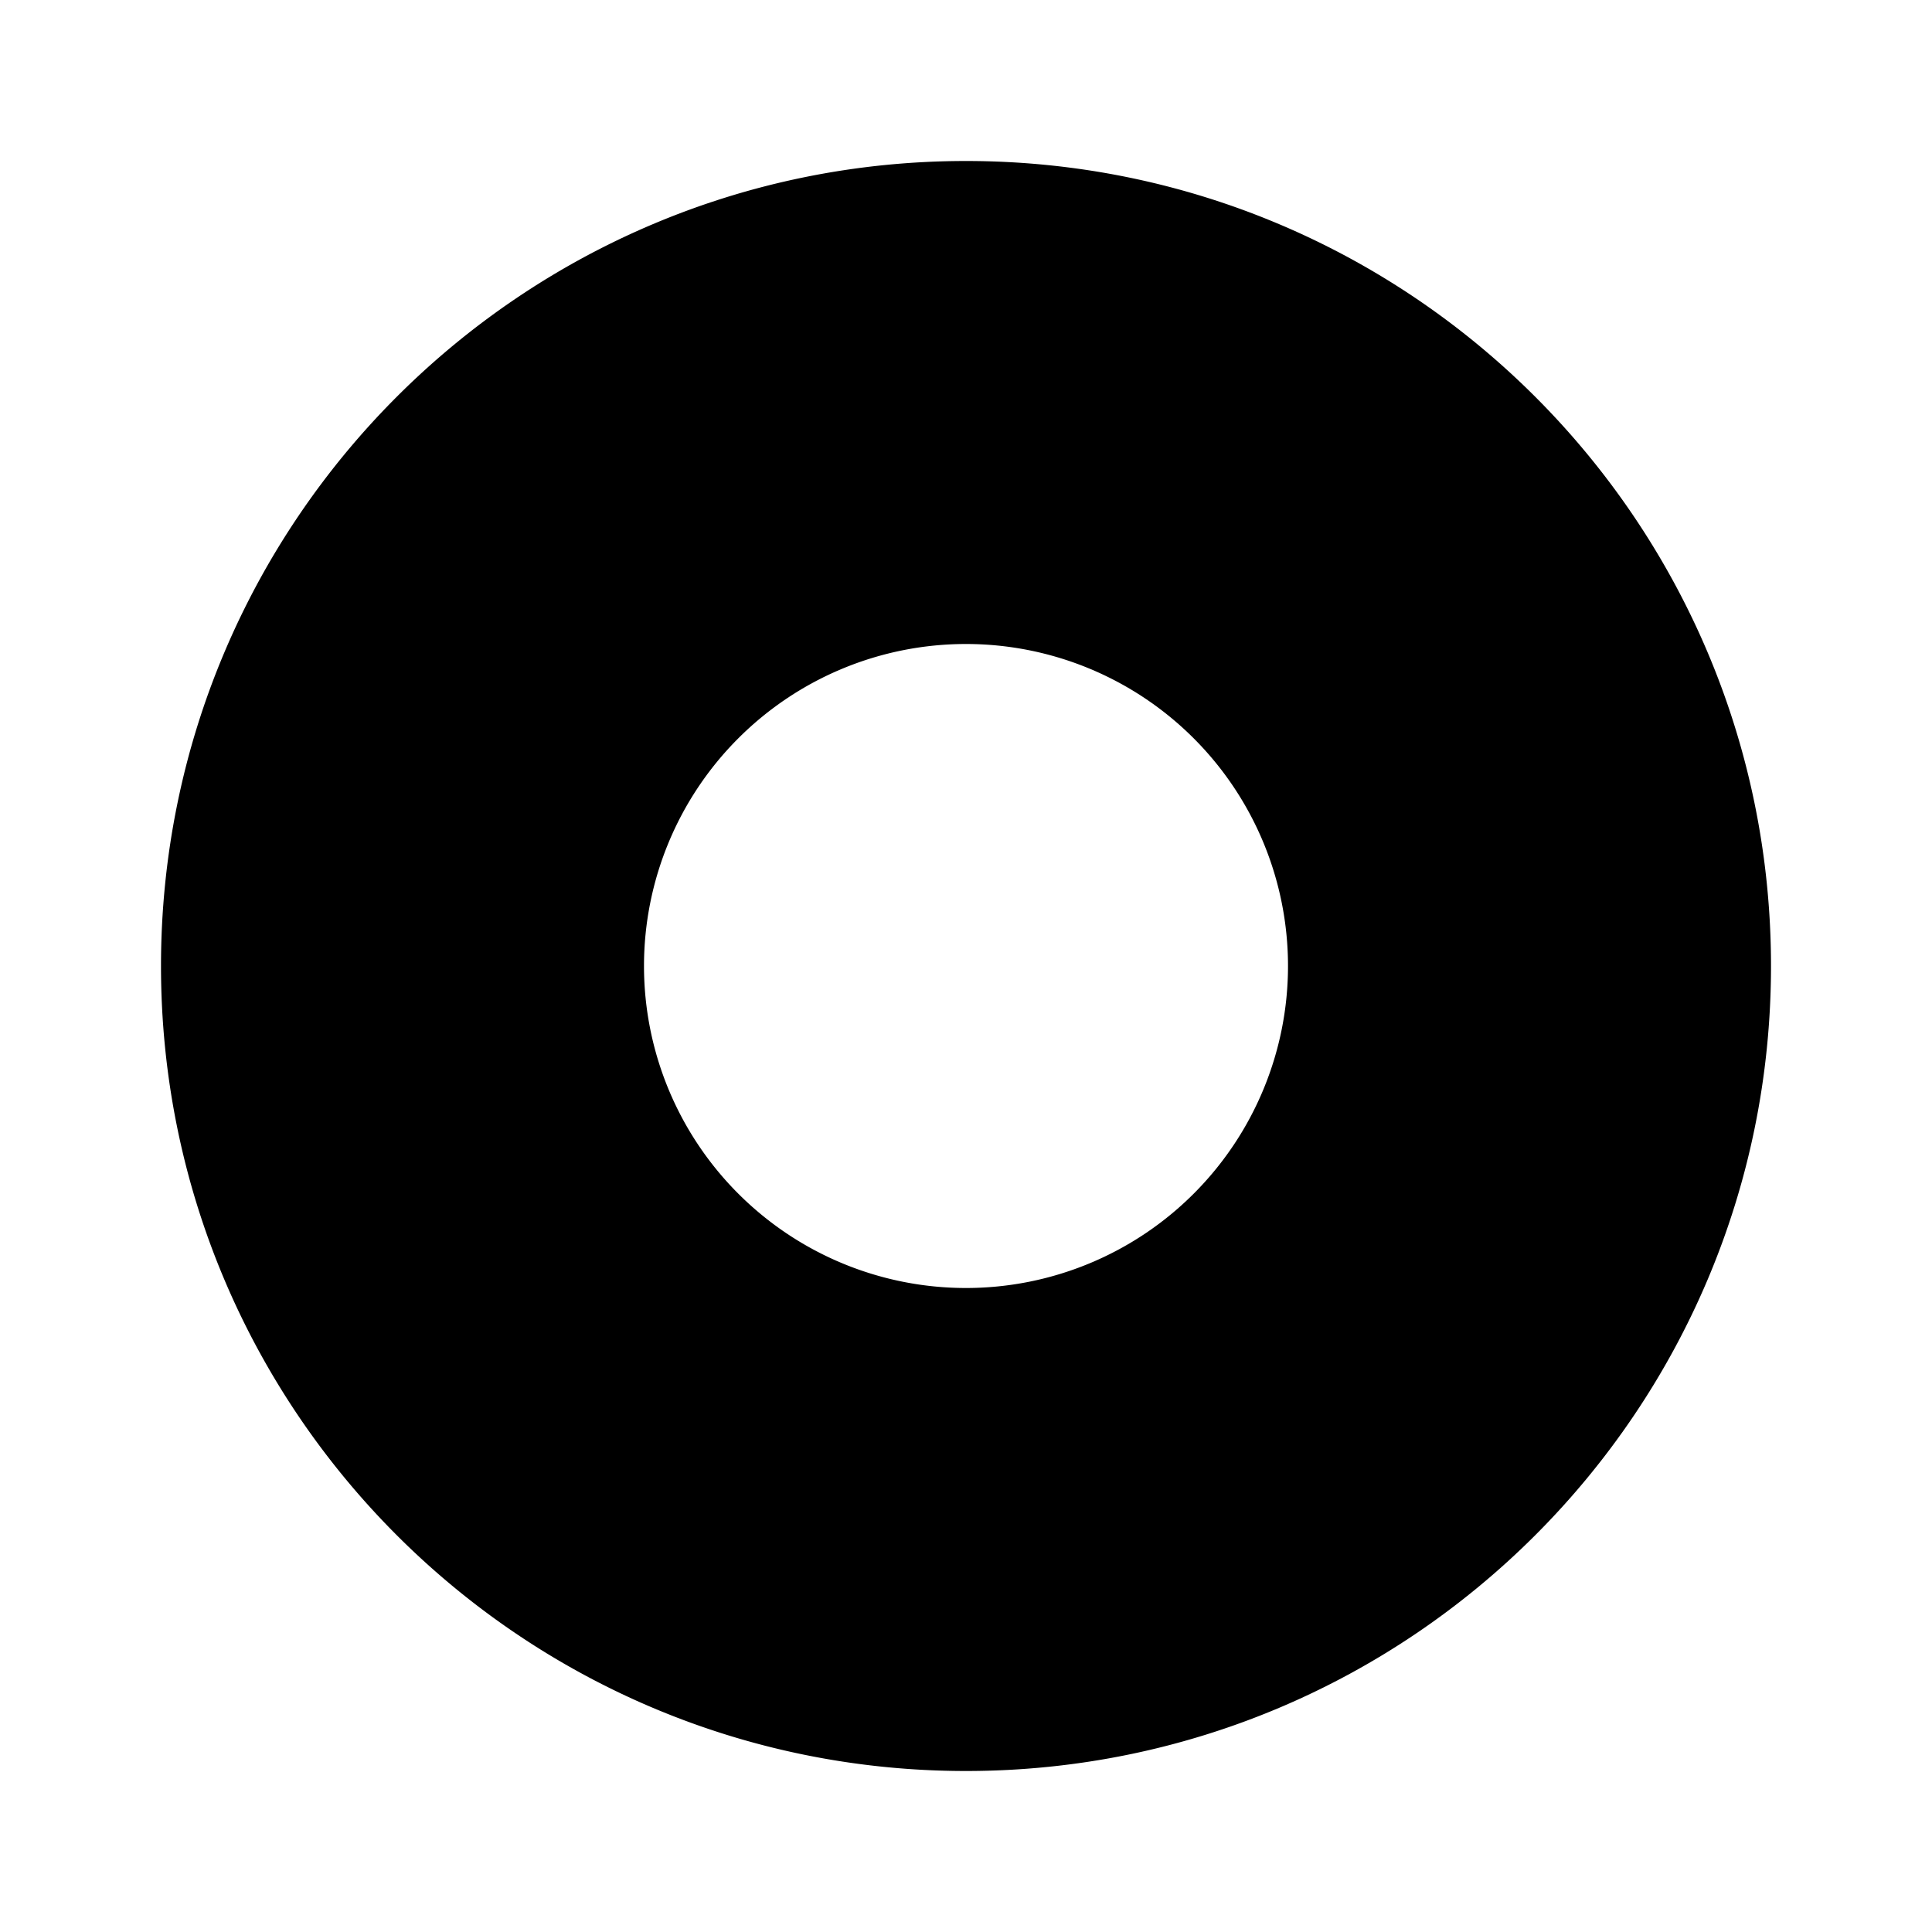
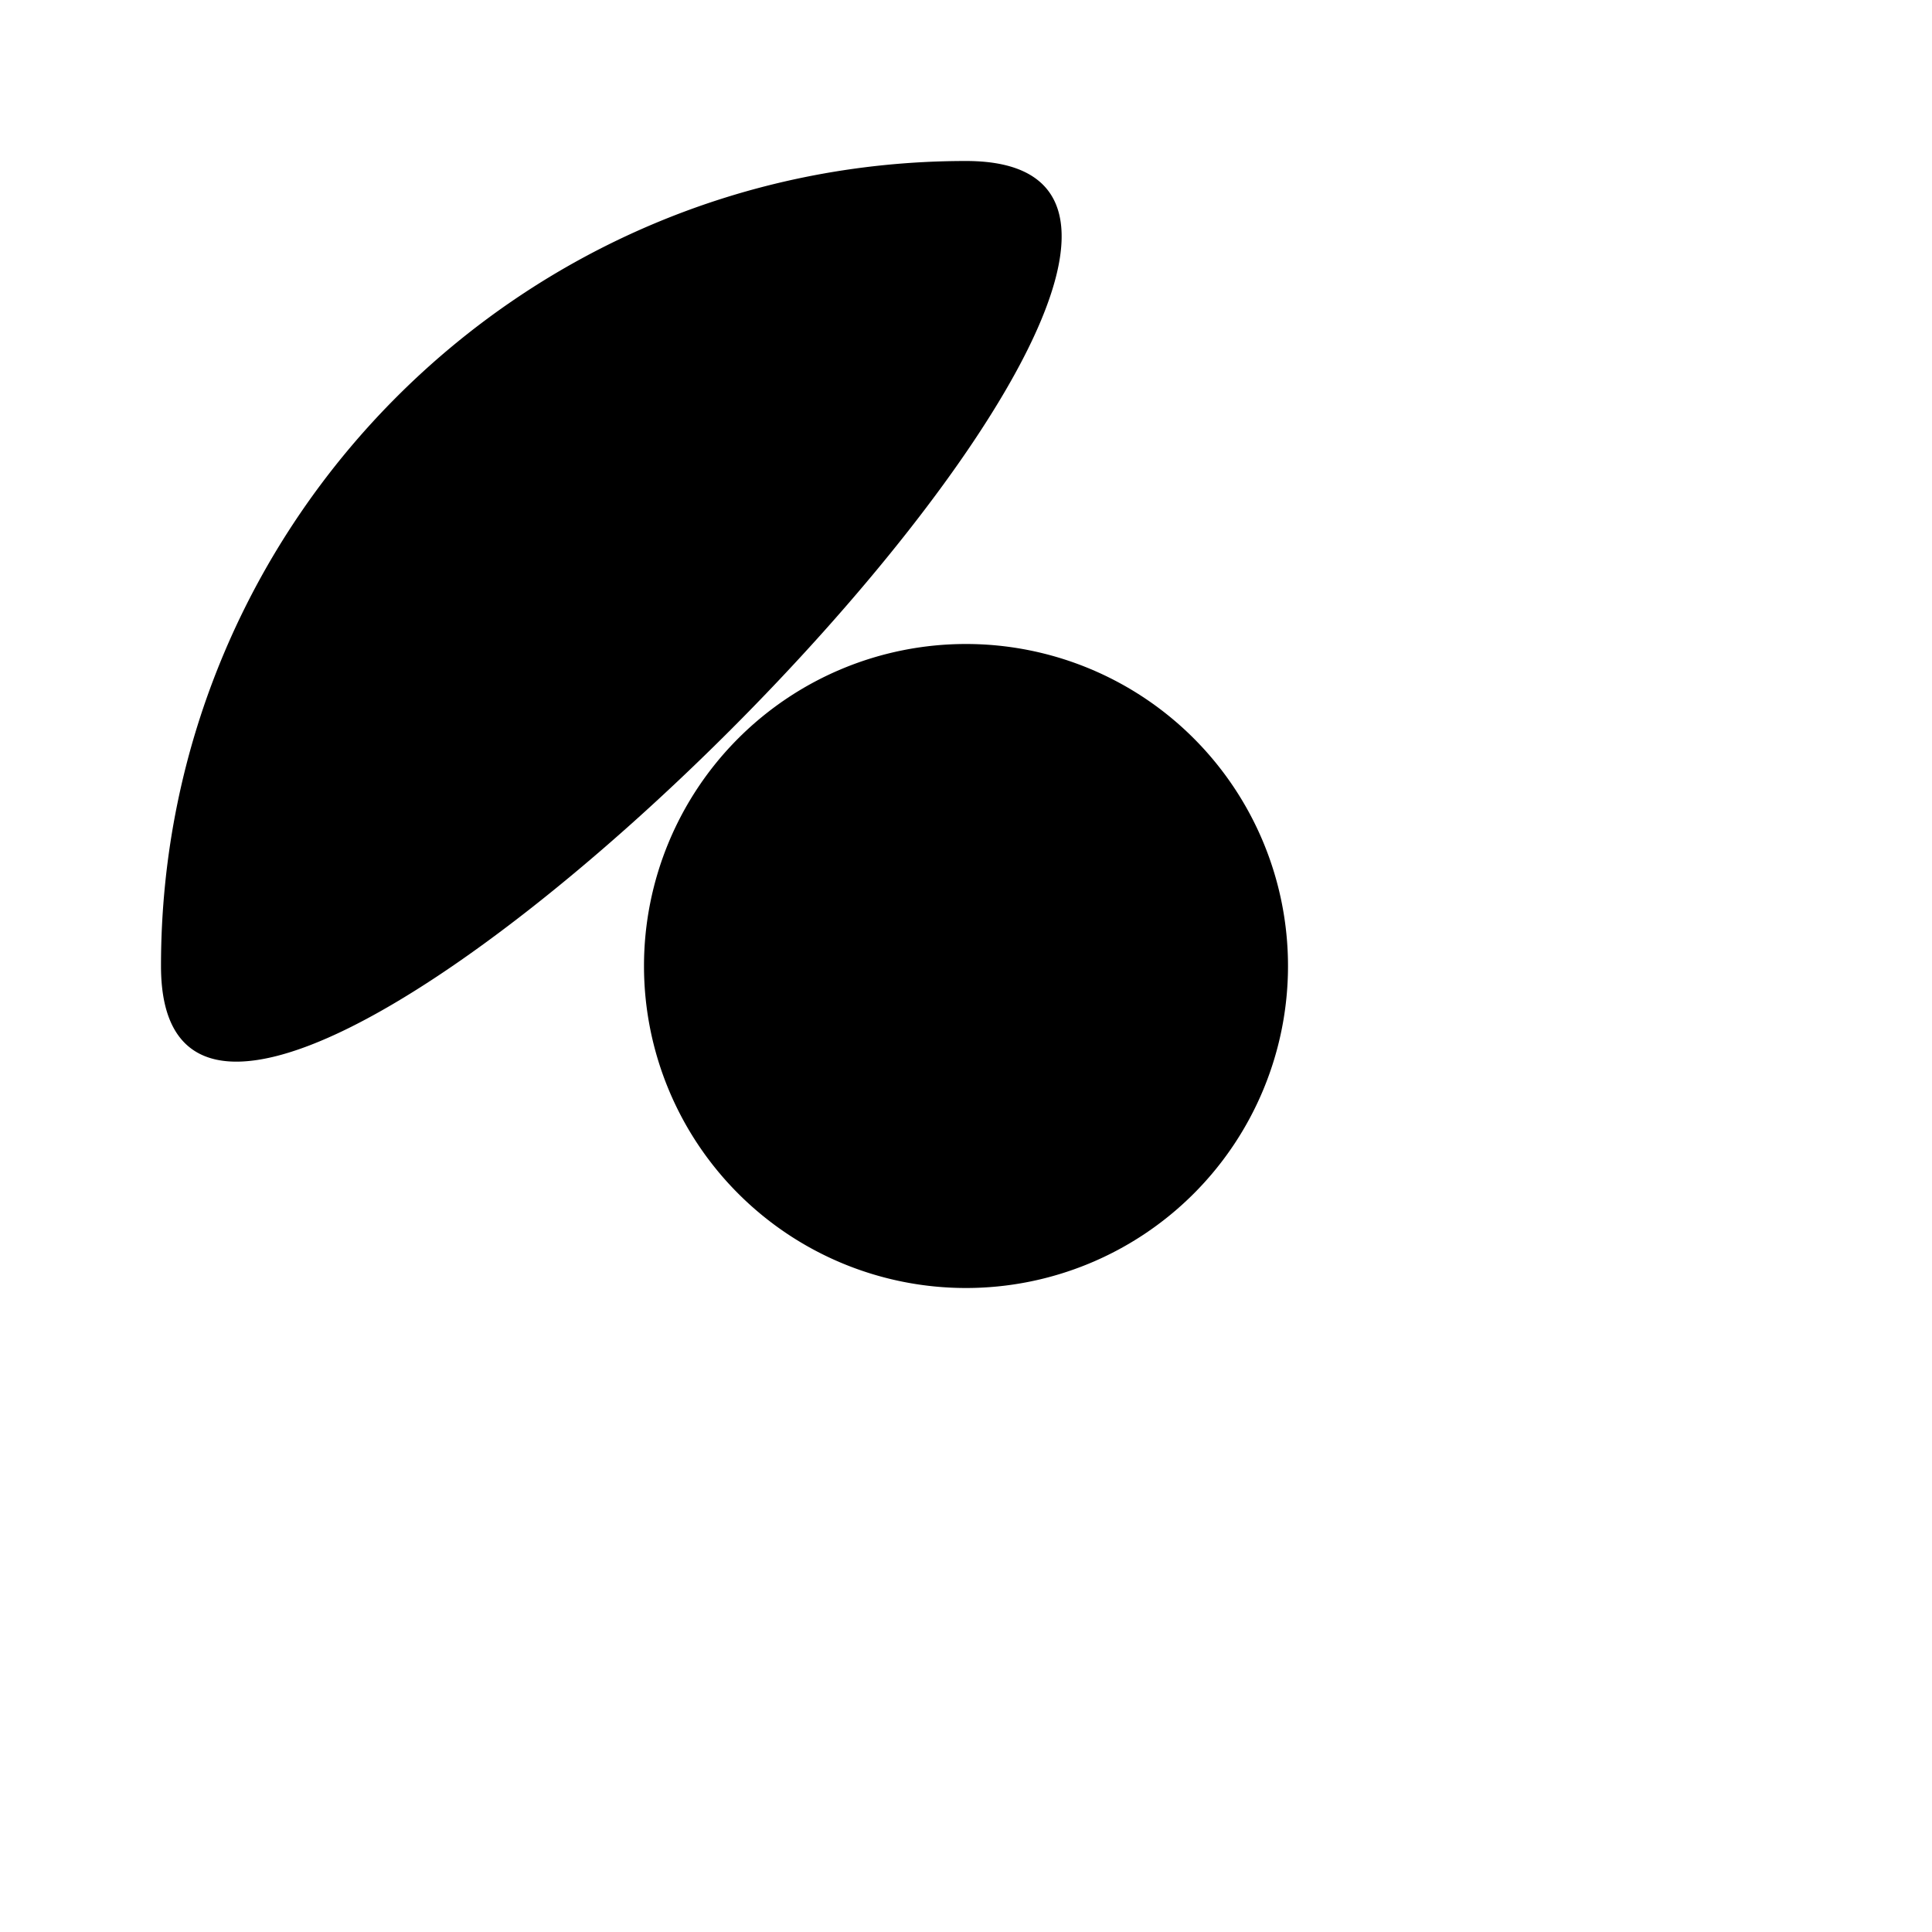
<svg xmlns="http://www.w3.org/2000/svg" viewBox="0 0 24 24" fill="none">
-   <path d="M12 2C6.477 2 2 6.477 2 12s4.477 10 10 10 10-4.477 10-10S17.523 2 12 2Zm0 14a4 4 0 1 1 0-8 4 4 0 0 1 0 8Z" fill="currentColor" />
+   <path d="M12 2C6.477 2 2 6.477 2 12S17.523 2 12 2Zm0 14a4 4 0 1 1 0-8 4 4 0 0 1 0 8Z" fill="currentColor" />
</svg>